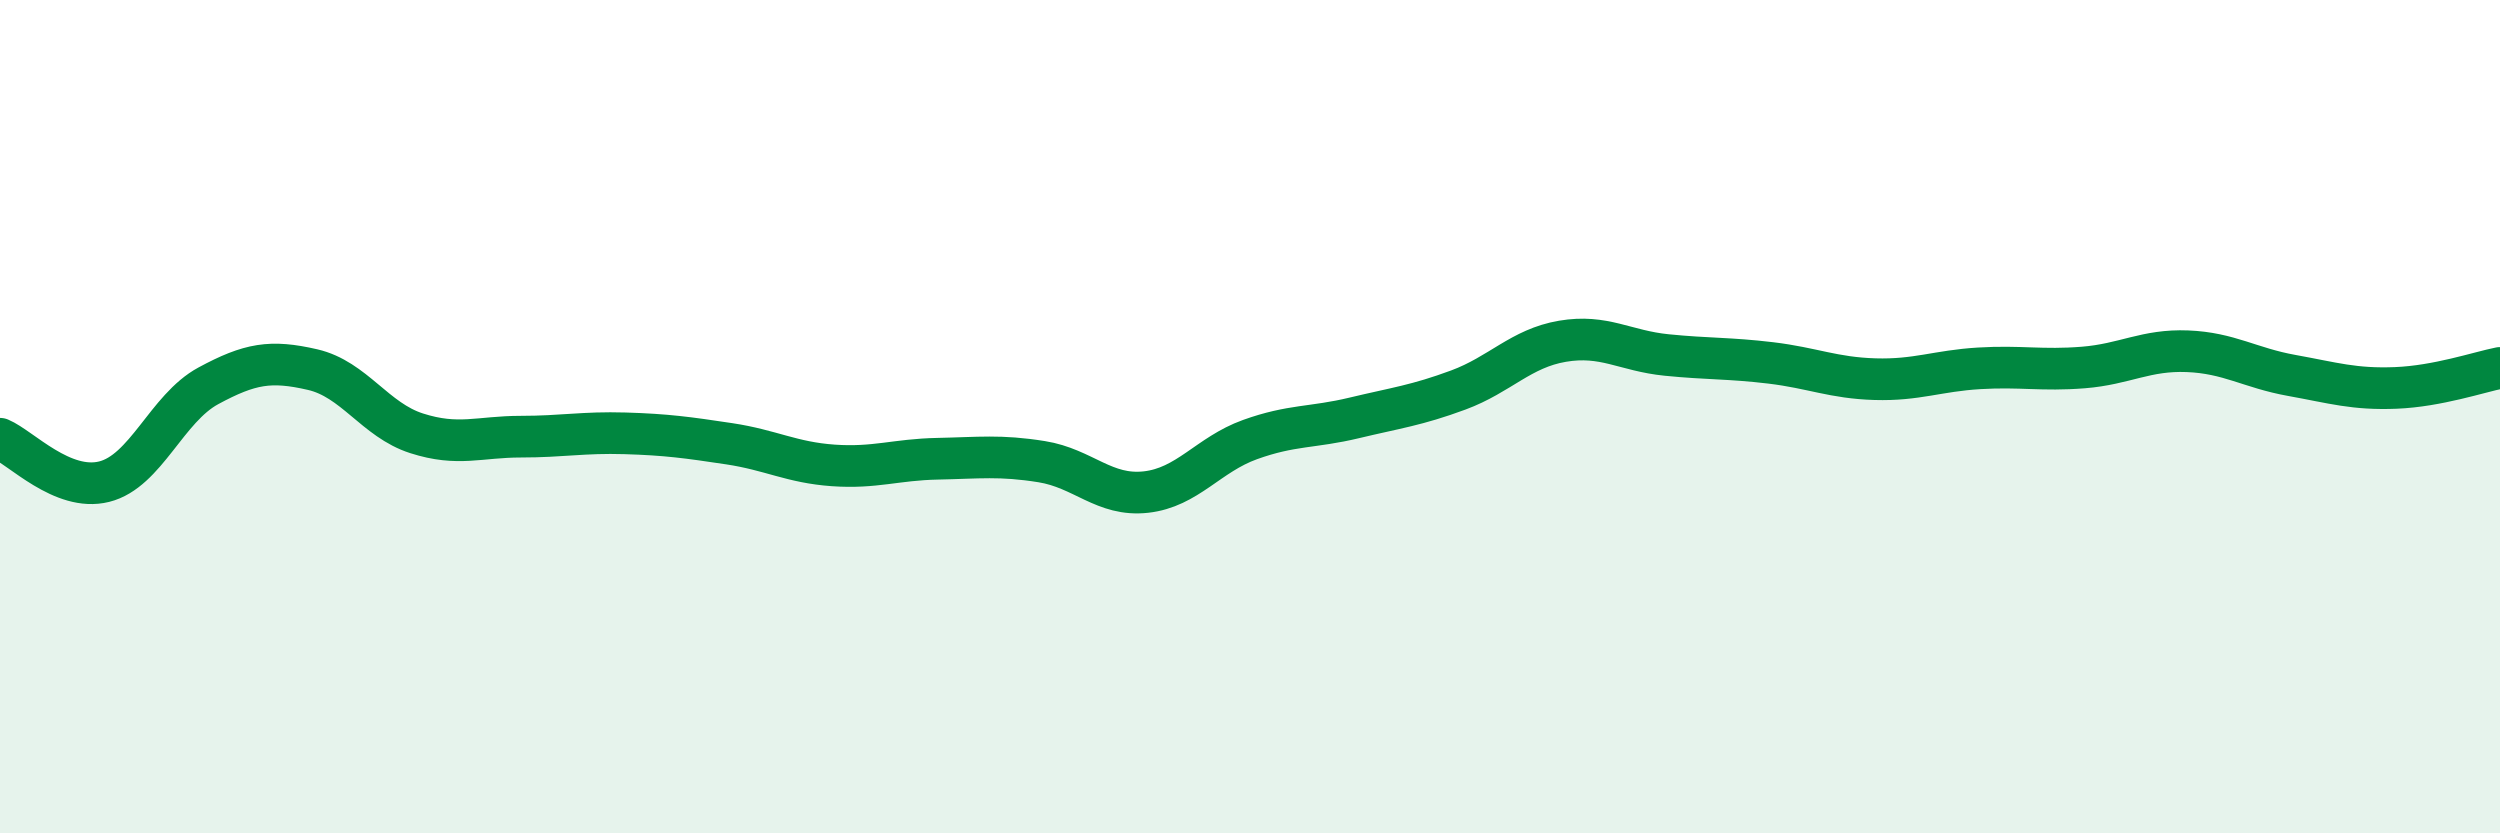
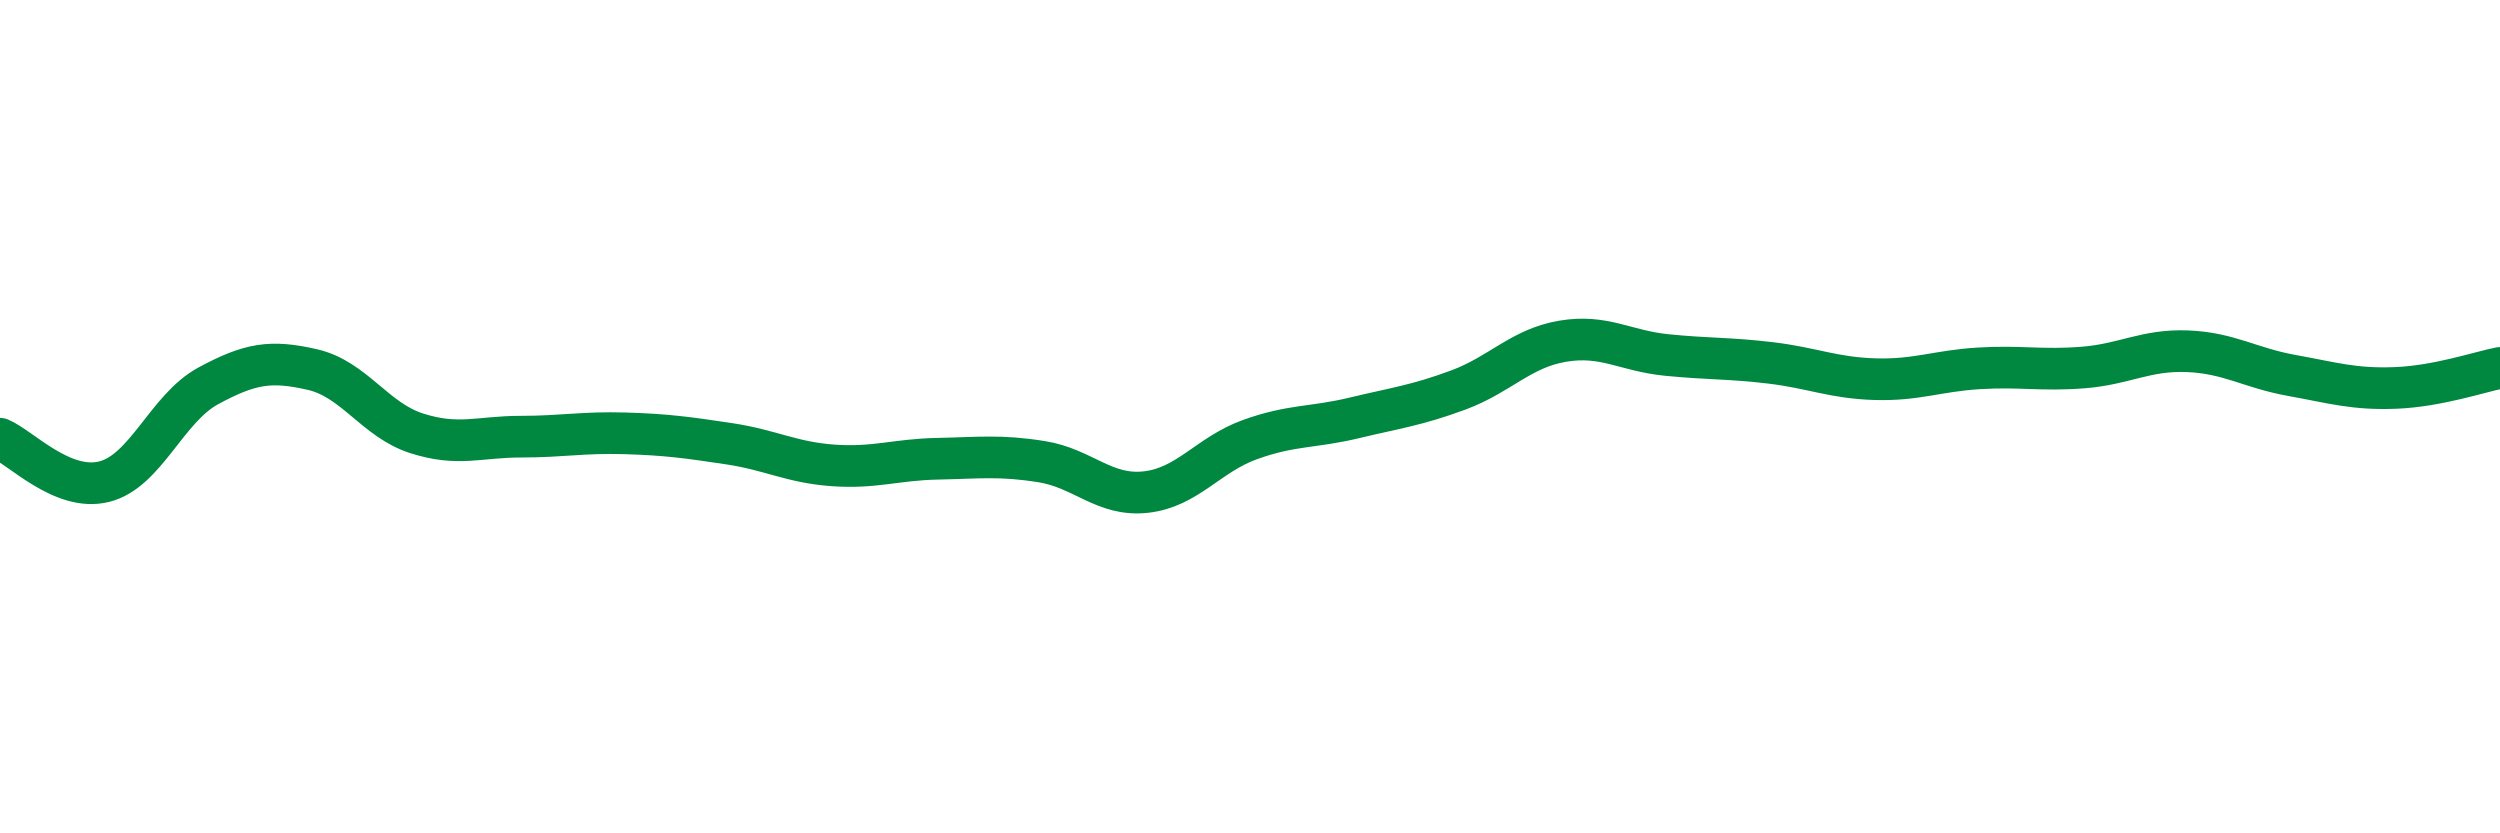
<svg xmlns="http://www.w3.org/2000/svg" width="60" height="20" viewBox="0 0 60 20">
-   <path d="M 0,10.53 C 0.5,10.74 1.5,11.81 2.5,11.56 C 3.5,11.31 4,9.8 5,9.26 C 6,8.72 6.5,8.64 7.5,8.87 C 8.5,9.1 9,10.08 10,10.4 C 11,10.72 11.5,10.48 12.5,10.48 C 13.5,10.48 14,10.37 15,10.4 C 16,10.43 16.5,10.5 17.5,10.65 C 18.5,10.8 19,11.1 20,11.17 C 21,11.24 21.5,11.03 22.5,11.01 C 23.5,10.99 24,10.92 25,11.08 C 26,11.24 26.5,11.92 27.5,11.81 C 28.5,11.7 29,10.91 30,10.55 C 31,10.19 31.5,10.27 32.5,10.03 C 33.5,9.79 34,9.73 35,9.36 C 36,8.99 36.5,8.36 37.5,8.19 C 38.5,8.02 39,8.42 40,8.52 C 41,8.62 41.5,8.59 42.5,8.71 C 43.5,8.83 44,9.07 45,9.1 C 46,9.13 46.5,8.9 47.5,8.84 C 48.5,8.78 49,8.9 50,8.82 C 51,8.74 51.5,8.39 52.5,8.43 C 53.5,8.47 54,8.83 55,9.01 C 56,9.19 56.5,9.35 57.5,9.31 C 58.5,9.27 59.5,8.93 60,8.83L60 20L0 20Z" fill="#008740" opacity="0.1" stroke-linecap="round" stroke-linejoin="round" />
  <path d="M 0,10.53 C 0.5,10.74 1.5,11.81 2.5,11.56 C 3.5,11.31 4,9.8 5,9.26 C 6,8.72 6.5,8.64 7.5,8.87 C 8.5,9.1 9,10.08 10,10.4 C 11,10.72 11.5,10.48 12.5,10.48 C 13.5,10.48 14,10.37 15,10.4 C 16,10.43 16.5,10.5 17.5,10.65 C 18.5,10.8 19,11.1 20,11.17 C 21,11.24 21.5,11.03 22.5,11.01 C 23.5,10.99 24,10.92 25,11.08 C 26,11.24 26.5,11.92 27.5,11.81 C 28.5,11.7 29,10.91 30,10.55 C 31,10.19 31.5,10.27 32.5,10.03 C 33.5,9.79 34,9.73 35,9.36 C 36,8.99 36.5,8.36 37.5,8.19 C 38.5,8.02 39,8.42 40,8.52 C 41,8.62 41.5,8.59 42.5,8.71 C 43.5,8.83 44,9.07 45,9.1 C 46,9.13 46.5,8.9 47.5,8.84 C 48.5,8.78 49,8.9 50,8.82 C 51,8.74 51.5,8.39 52.5,8.43 C 53.5,8.47 54,8.83 55,9.01 C 56,9.19 56.5,9.35 57.5,9.31 C 58.5,9.27 59.5,8.93 60,8.83" stroke="#008740" stroke-width="1" fill="none" stroke-linecap="round" stroke-linejoin="round" />
</svg>